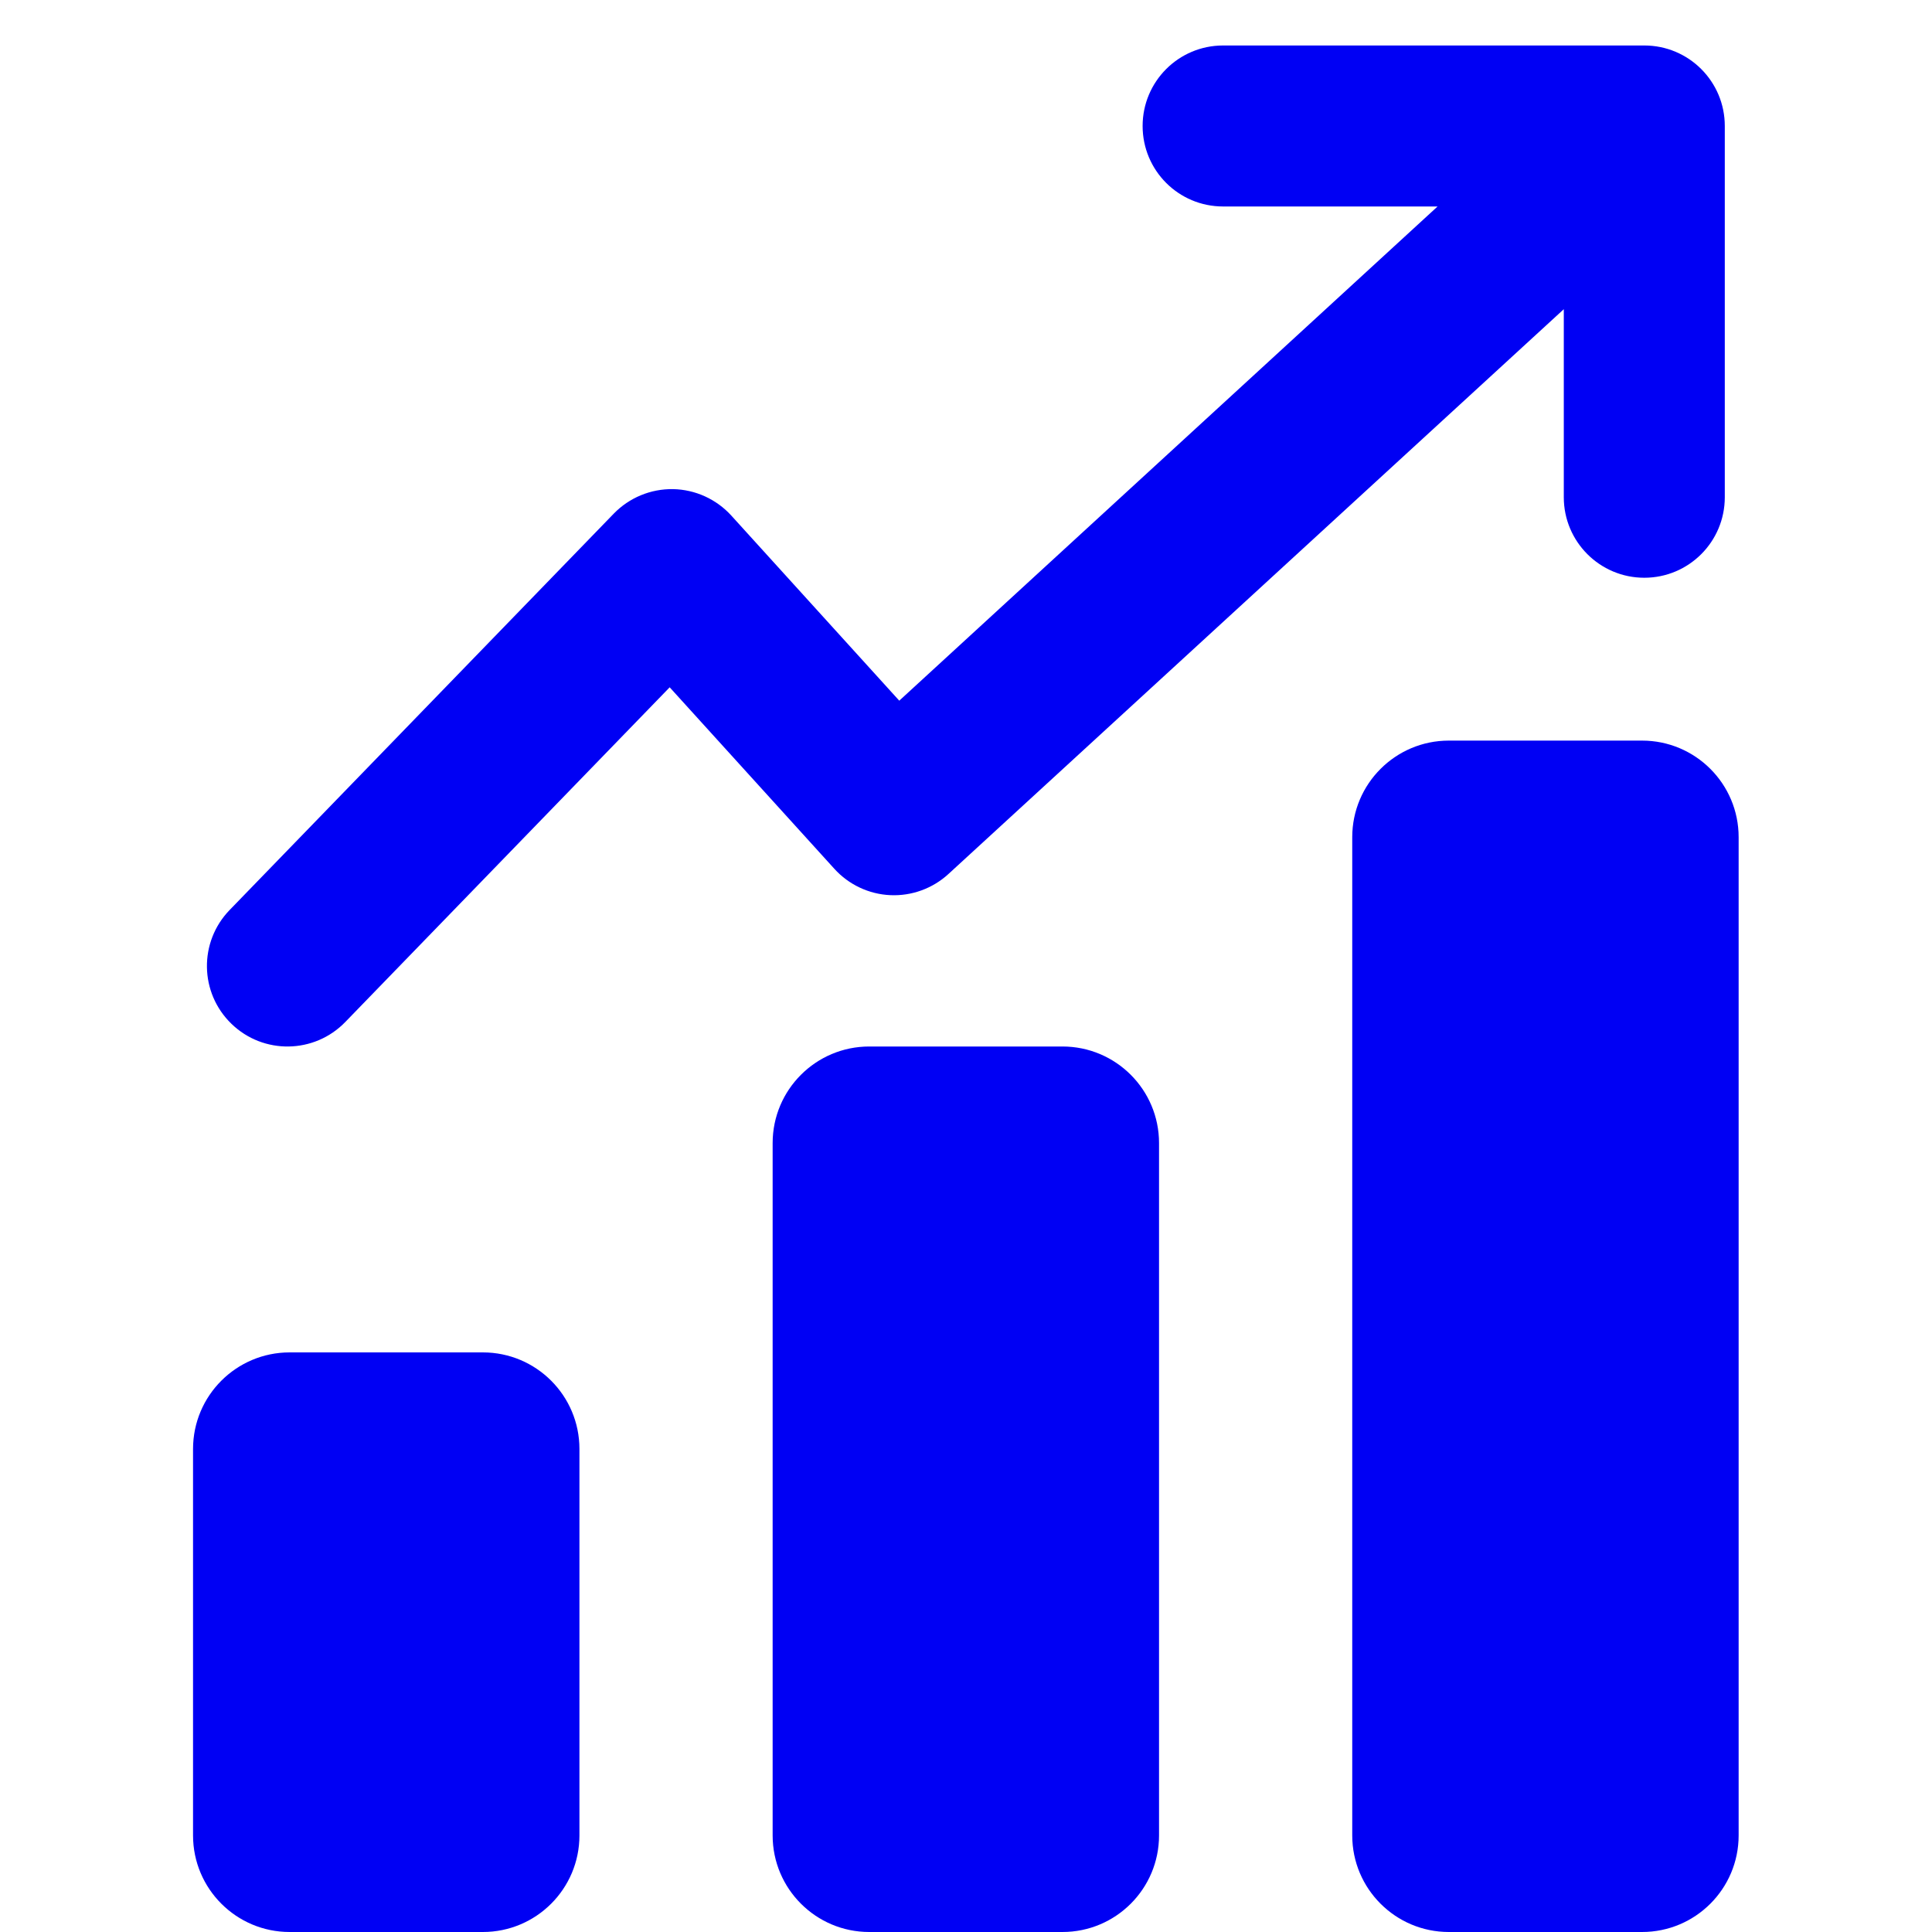
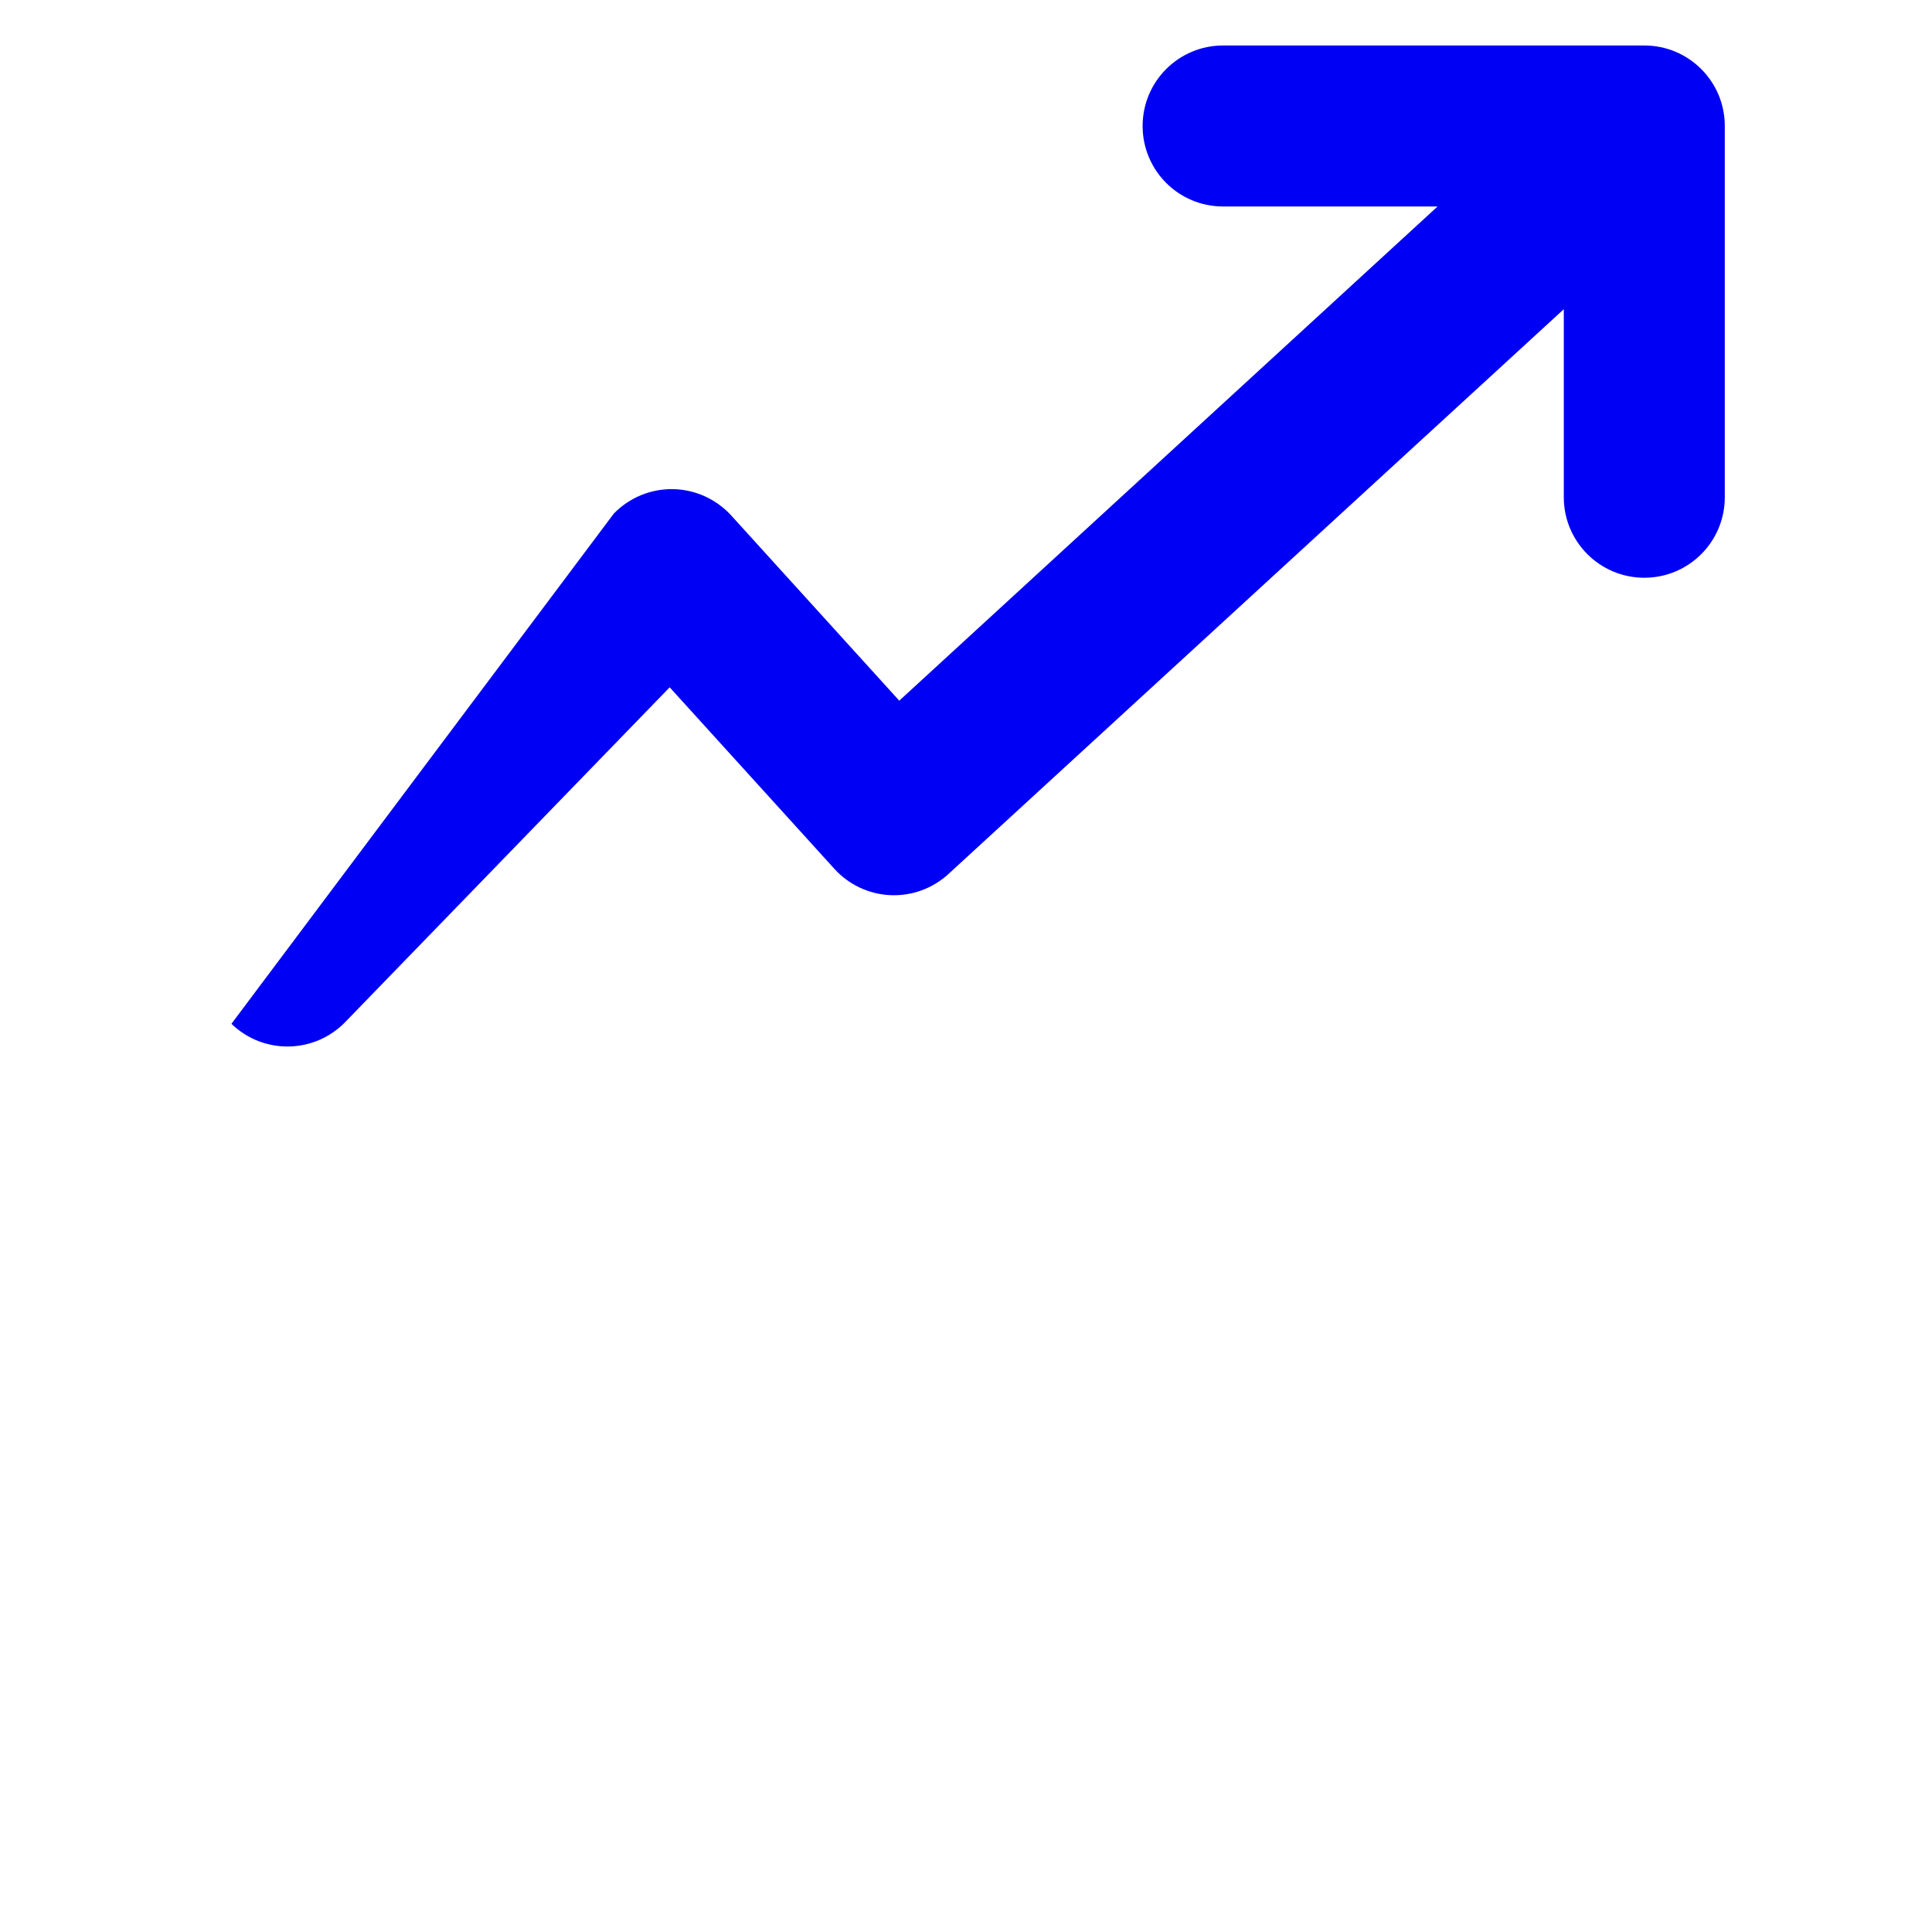
<svg xmlns="http://www.w3.org/2000/svg" width="24" height="24" viewBox="0 0 24 24" fill="none">
-   <path d="M16.798 10.4C16.798 9.737 17.336 9.2 17.998 9.2H20.398C21.061 9.2 21.598 9.737 21.598 10.4V22.8C21.598 23.463 21.061 24 20.398 24H17.998C17.336 24 16.798 23.463 16.798 22.8V10.4Z" fill="#0000F4" />
-   <path d="M10.798 13C10.136 13 9.598 13.537 9.598 14.2V22.8C9.598 23.463 10.136 24 10.798 24H13.198C13.861 24 14.398 23.463 14.398 22.8V14.2C14.398 13.537 13.861 13 13.198 13H10.798Z" fill="#0000F4" />
-   <path d="M3.598 16.8C2.936 16.8 2.398 17.337 2.398 18V22.8C2.398 23.463 2.936 24 3.598 24H5.998C6.661 24 7.198 23.463 7.198 22.8V18C7.198 17.337 6.661 16.8 5.998 16.8H3.598Z" fill="#0000F4" />
-   <path fill-rule="evenodd" clip-rule="evenodd" d="M14.194 1.565C14.194 1.013 14.641 0.565 15.194 0.565H20.426C20.979 0.565 21.426 1.013 21.426 1.565V6.177C21.426 6.729 20.979 7.177 20.426 7.177C19.874 7.177 19.426 6.729 19.426 6.177V3.841L11.782 10.857C11.586 11.037 11.326 11.132 11.06 11.12C10.794 11.108 10.544 10.99 10.365 10.793L8.319 8.538L4.289 12.696C3.904 13.093 3.271 13.102 2.875 12.718C2.478 12.334 2.468 11.701 2.853 11.304L7.625 6.38C7.818 6.182 8.083 6.072 8.36 6.076C8.636 6.081 8.898 6.2 9.084 6.404L11.171 8.704L17.858 2.565H15.194C14.641 2.565 14.194 2.118 14.194 1.565Z" fill="#0000F4" />
+   <path fill-rule="evenodd" clip-rule="evenodd" d="M14.194 1.565C14.194 1.013 14.641 0.565 15.194 0.565H20.426C20.979 0.565 21.426 1.013 21.426 1.565V6.177C21.426 6.729 20.979 7.177 20.426 7.177C19.874 7.177 19.426 6.729 19.426 6.177V3.841L11.782 10.857C11.586 11.037 11.326 11.132 11.06 11.12C10.794 11.108 10.544 10.99 10.365 10.793L8.319 8.538L4.289 12.696C3.904 13.093 3.271 13.102 2.875 12.718L7.625 6.38C7.818 6.182 8.083 6.072 8.36 6.076C8.636 6.081 8.898 6.2 9.084 6.404L11.171 8.704L17.858 2.565H15.194C14.641 2.565 14.194 2.118 14.194 1.565Z" fill="#0000F4" />
</svg>